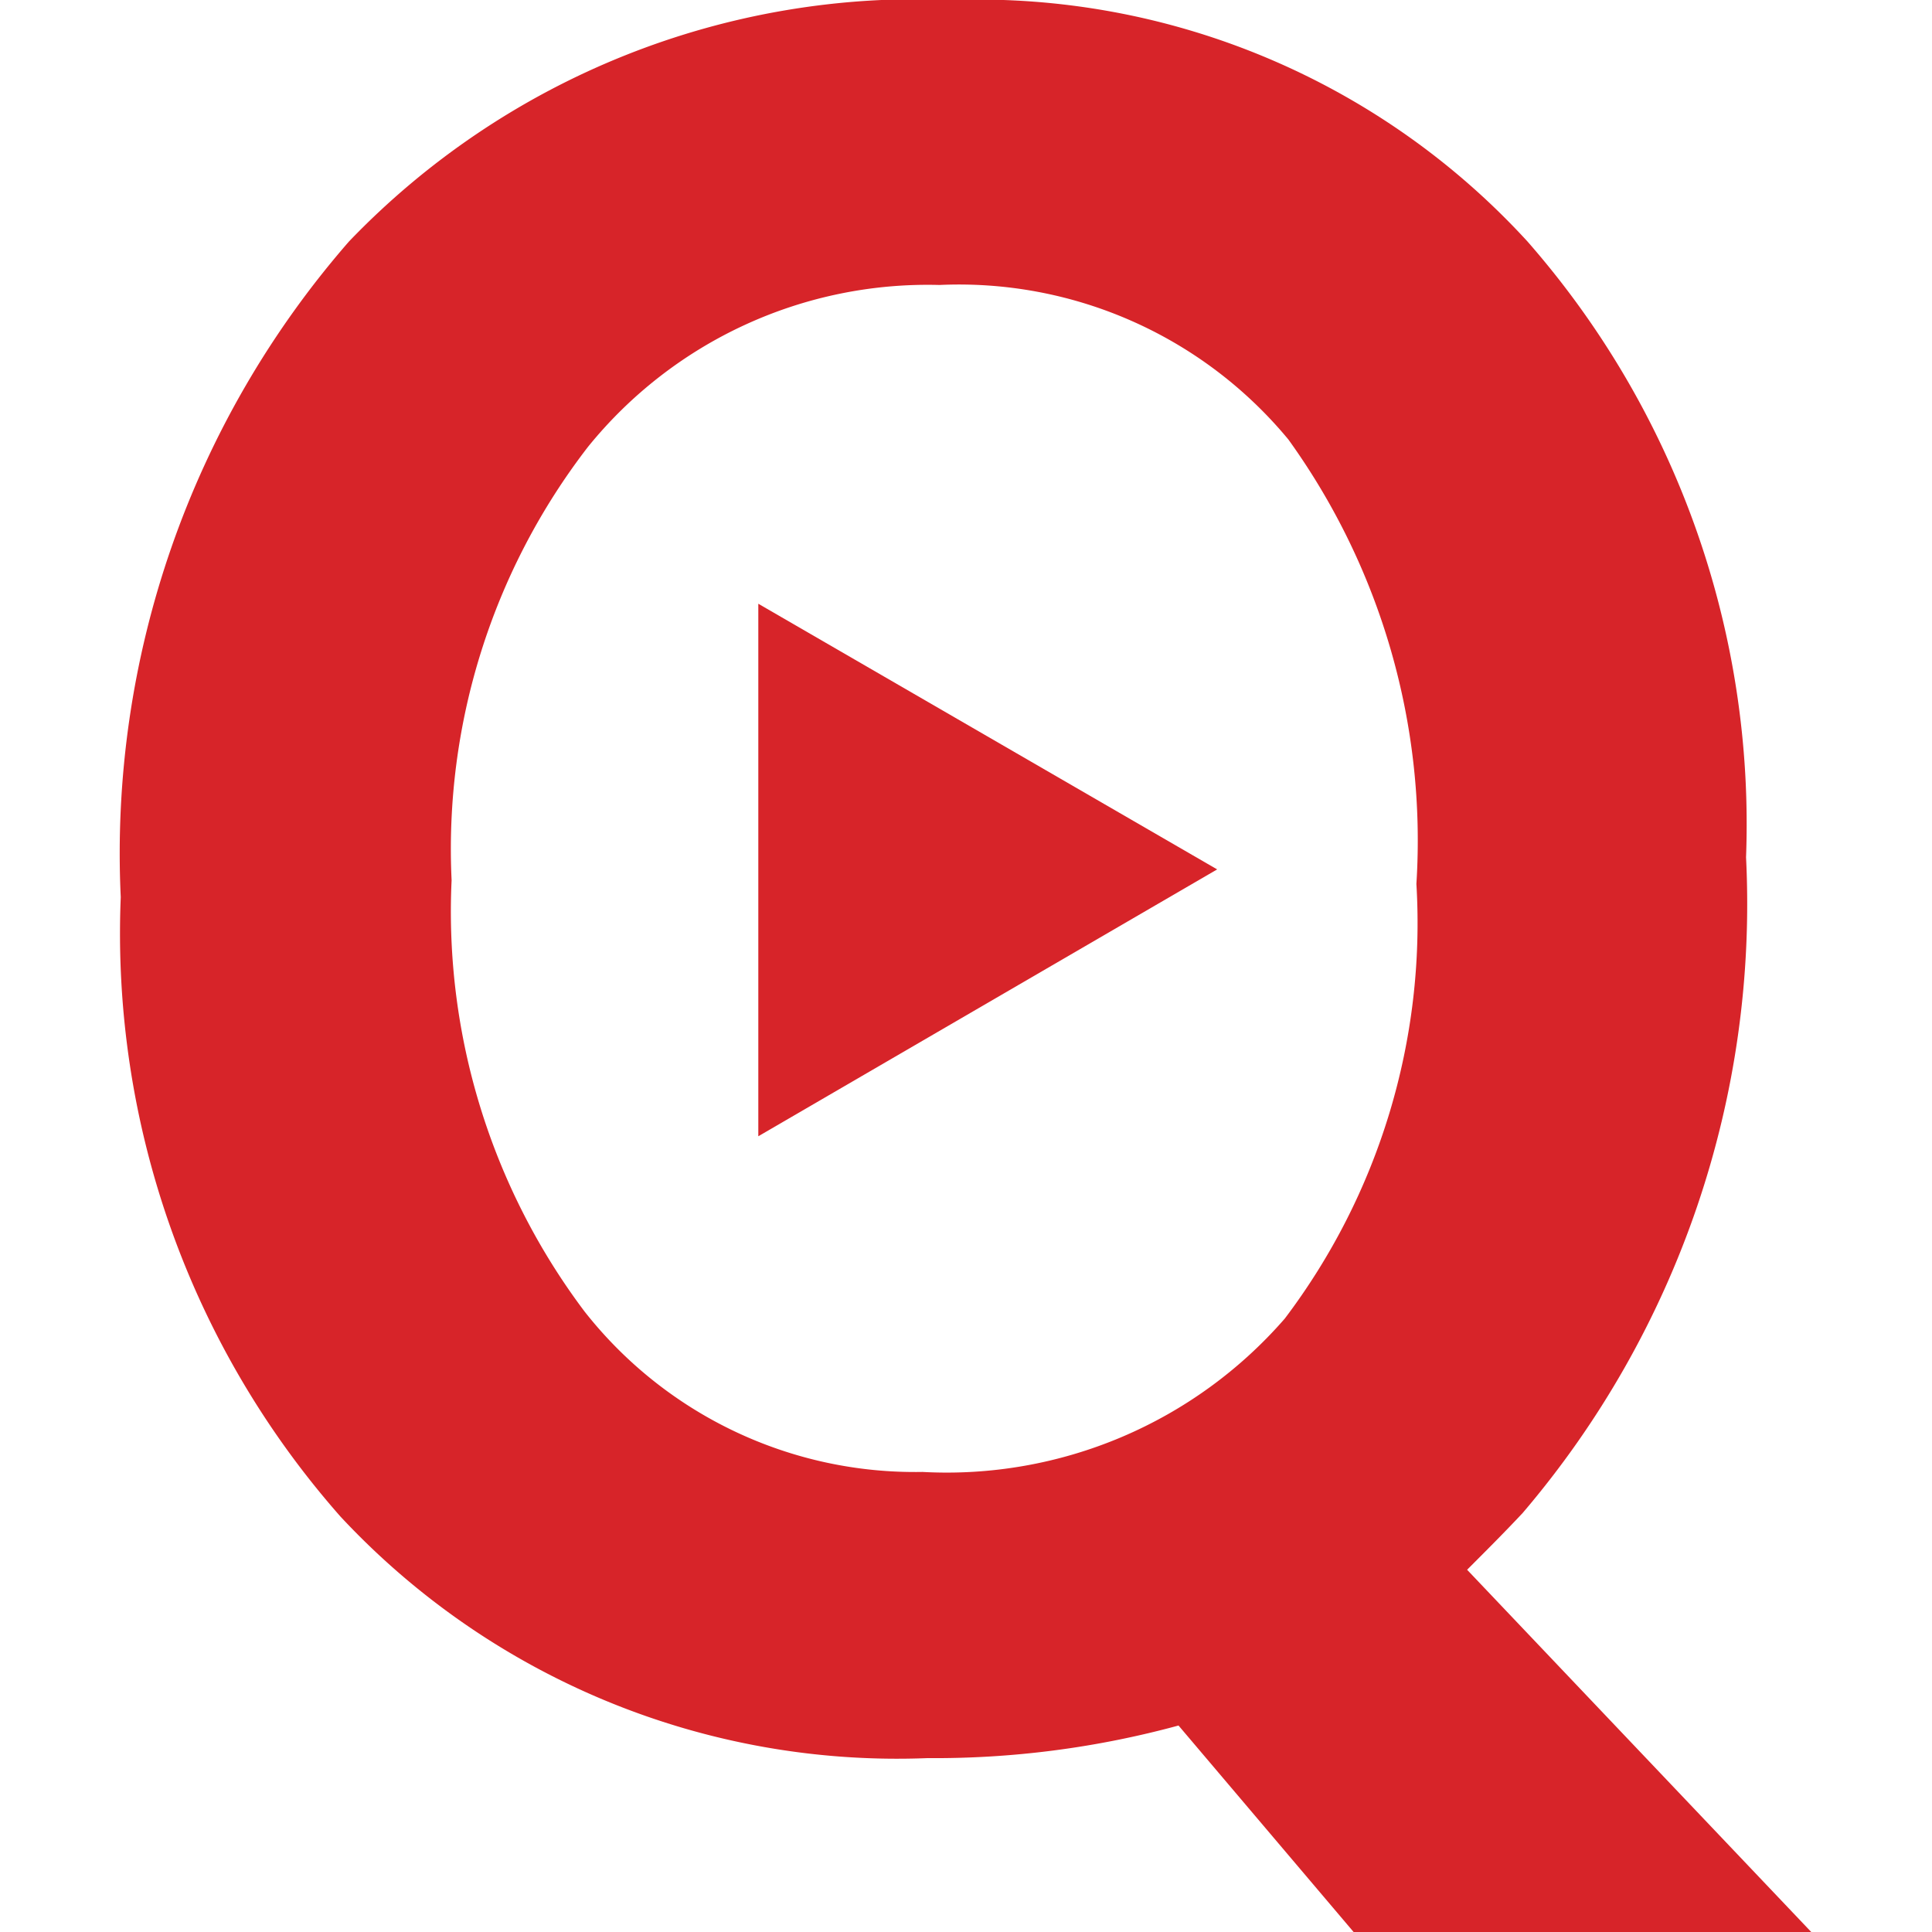
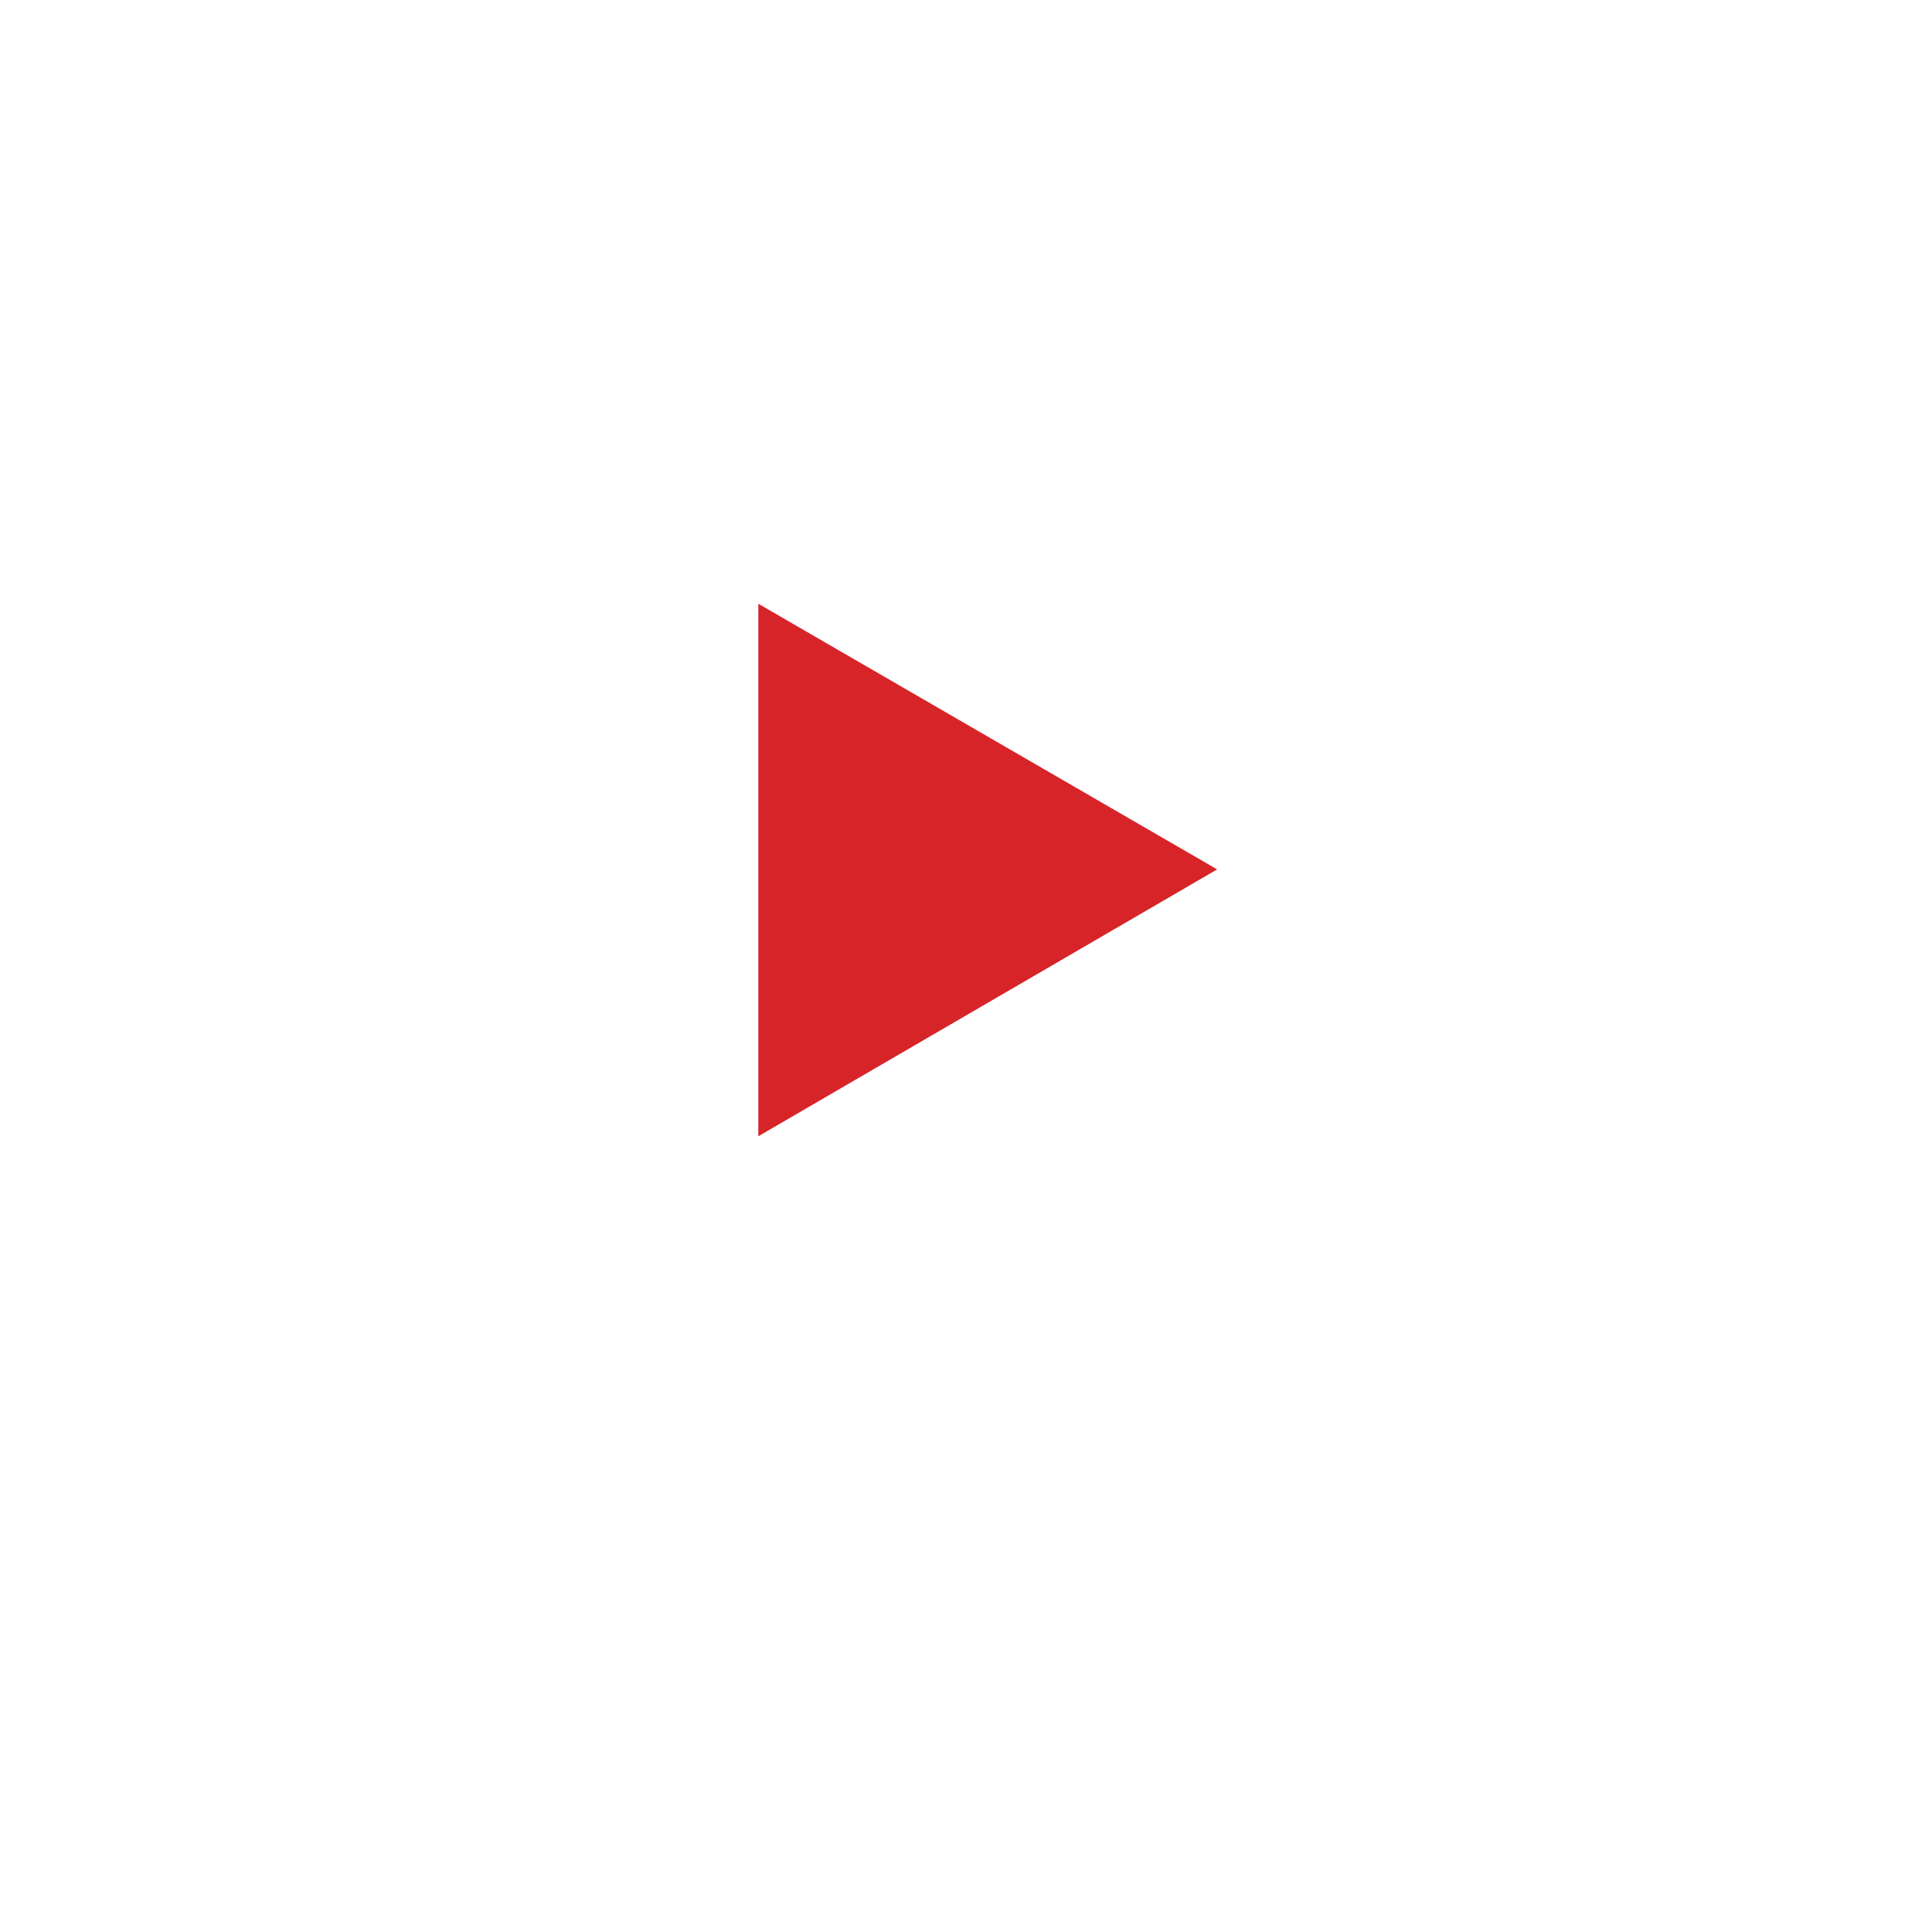
<svg xmlns="http://www.w3.org/2000/svg" id="Слой_1" data-name="Слой 1" viewBox="0 0 16 16">
  <defs>
    <style>.cls-1{fill:#d72429;}</style>
  </defs>
  <polygon class="cls-1" points="10.08 7.2 6.28 5 6.28 9.41 10.08 7.2" />
-   <path class="cls-1" d="M12.61,12.53A7.77,7.77,0,0,0,14.46,7.1,7.32,7.32,0,0,0,12.65,2,6.17,6.17,0,0,0,7.89,0a6.52,6.52,0,0,0-5,2A7.71,7.71,0,0,0,1,7.43a7.3,7.3,0,0,0,1.82,5.13,6.3,6.3,0,0,0,4.86,2,7.69,7.69,0,0,0,2.08-.27L11.21,16H15l-2.85-3C12.31,12.84,12.46,12.69,12.61,12.53ZM4.84,10.86a5.51,5.51,0,0,1-1.1-3.57A5.45,5.45,0,0,1,4.87,3.7,3.62,3.62,0,0,1,7.78,2.36a3.54,3.54,0,0,1,2.89,1.28,5.68,5.68,0,0,1,1.06,3.68,5.43,5.43,0,0,1-1.09,3.6,3.71,3.71,0,0,1-3,1.27A3.48,3.48,0,0,1,4.84,10.86Z" />
</svg>